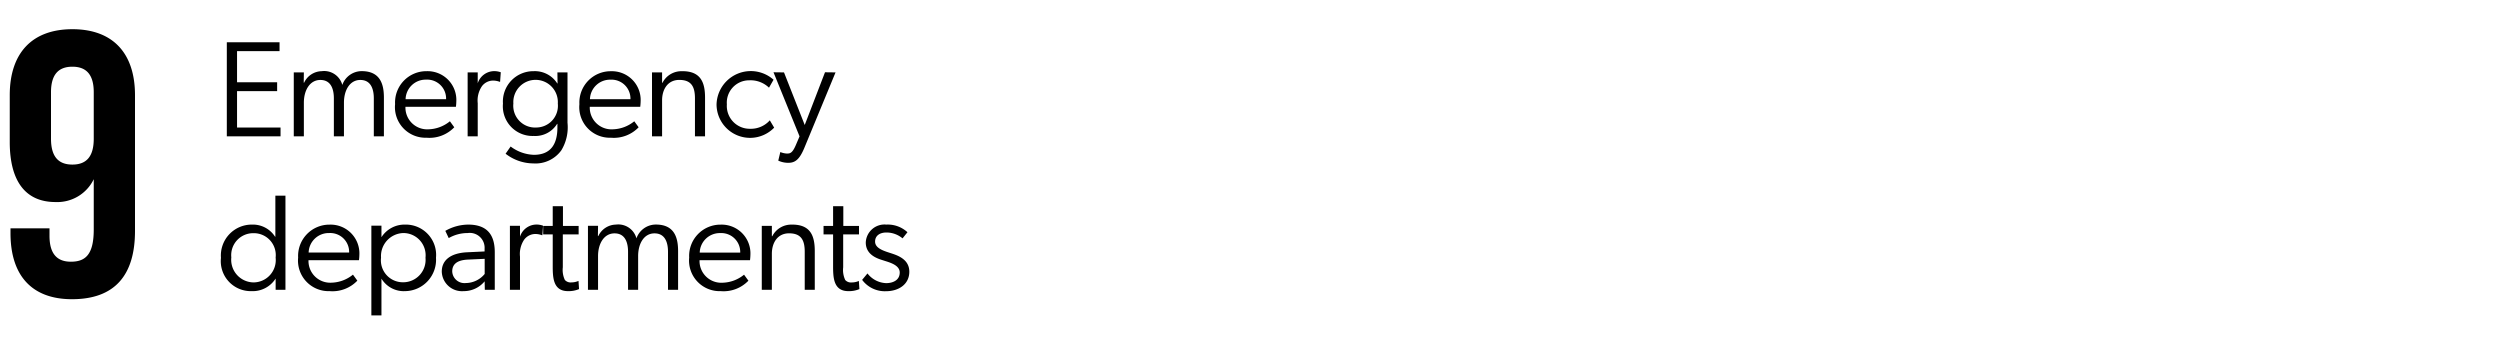
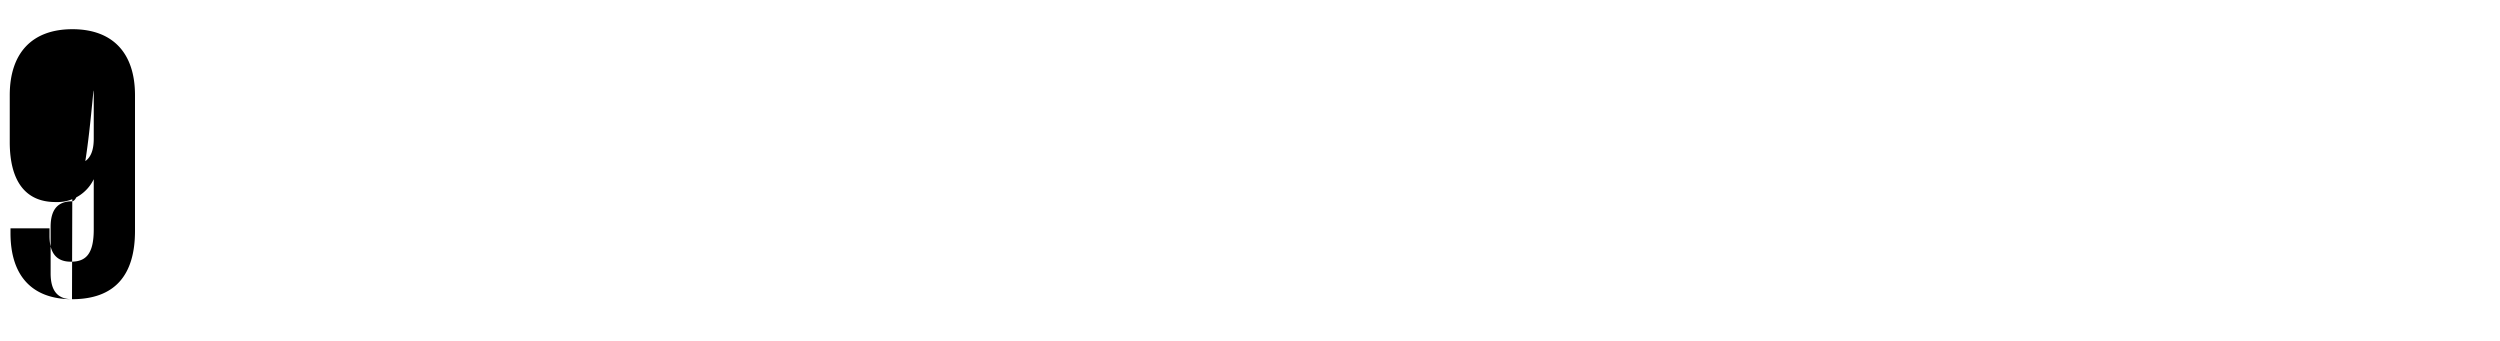
<svg xmlns="http://www.w3.org/2000/svg" width="220" height="30" viewBox="0 0 220 30">
  <defs>
    <clipPath id="clip-Artboard_17">
      <rect width="220" height="30" />
    </clipPath>
  </defs>
  <g id="Artboard_17" data-name="Artboard – 17" clip-path="url(#clip-Artboard_17)">
-     <path id="Path_842" data-name="Path 842" d="M6.336.33C10.1.33,11.88-1.782,11.88-5.676V-17.622c0-3.7-1.947-5.808-5.511-5.808S.858-21.318.858-17.622V-13.5c0,3.4,1.353,5.28,4.026,5.28A3.565,3.565,0,0,0,8.25-10.23v4.422C8.25-3.6,7.524-2.97,6.237-2.97c-1.155,0-1.881-.627-1.881-2.277v-.66H.924v.429C.924-1.782,2.772.33,6.336.33Zm.033-11.847c-1.254,0-1.881-.726-1.881-2.277v-4.092c0-1.518.627-2.244,1.881-2.244S8.25-19.4,8.25-17.886v4.092C8.25-12.243,7.623-11.517,6.369-11.517Z" transform="translate(0 26)" />
-     <path id="Path_833" data-name="Path 833" d="M.96,10H5.688V9.22H1.86v-3.2H5.388v-.78H1.86V2.5H5.6V1.72H.96ZM11.124,5.476A1.653,1.653,0,0,0,9.312,4.264,1.745,1.745,0,0,0,7.764,5.272H7.728l.012-.9H6.852V10H7.74V7.036c0-1.1.528-2,1.452-2,1.008,0,1.188.936,1.188,1.62V10h.888V7.036c0-1.1.516-2,1.44-2,1.008,0,1.188.936,1.188,1.62V10h.888V6.6c0-1.176-.312-2.34-1.956-2.34A1.809,1.809,0,0,0,11.124,5.476ZM20.976,9.2l-.384-.528a3.113,3.113,0,0,1-1.9.708A1.912,1.912,0,0,1,16.68,7.4h4.44a4.2,4.2,0,0,0,.036-.468A2.533,2.533,0,0,0,18.54,4.264a2.753,2.753,0,0,0-2.772,2.9A2.69,2.69,0,0,0,18.54,10.12,3.02,3.02,0,0,0,20.976,9.2Zm-.72-2.472H16.692A1.769,1.769,0,0,1,18.5,5.008,1.666,1.666,0,0,1,20.256,6.724ZM22.152,10h.888V7.084a2.244,2.244,0,0,1,.372-1.5,1.229,1.229,0,0,1,.948-.492,1.65,1.65,0,0,1,.612.108h.036l.06-.84a1.68,1.68,0,0,0-.6-.1A1.529,1.529,0,0,0,23.04,5.332v-.96h-.888Zm7.9-1.1v.312c0,1.4-.528,2.412-2.076,2.412a3.573,3.573,0,0,1-2.04-.732l-.444.636a4.014,4.014,0,0,0,2.436.852A2.8,2.8,0,0,0,30.4,11.224a3.908,3.908,0,0,0,.54-2.424V4.372h-.888l.012.972h-.024a2.337,2.337,0,0,0-2.088-1.08A2.676,2.676,0,0,0,25.26,7.12a2.612,2.612,0,0,0,2.712,2.844A2.25,2.25,0,0,0,30.024,8.9Zm-1.92.324a1.919,1.919,0,0,1-1.956-2.112,1.96,1.96,0,1,1,3.912,0A1.913,1.913,0,0,1,28.128,9.22ZM37.2,9.2l-.384-.528a3.113,3.113,0,0,1-1.9.708A1.912,1.912,0,0,1,32.9,7.4h4.44a4.2,4.2,0,0,0,.036-.468,2.533,2.533,0,0,0-2.616-2.664,2.753,2.753,0,0,0-2.772,2.9,2.69,2.69,0,0,0,2.772,2.952A3.02,3.02,0,0,0,37.2,9.2Zm-.72-2.472H32.916a1.769,1.769,0,0,1,1.812-1.716A1.666,1.666,0,0,1,36.48,6.724Zm4.572-2.46A1.864,1.864,0,0,0,39.3,5.284h-.036V4.372h-.888V10h.888V6.832c0-.972.5-1.8,1.512-1.8,1.044,0,1.38.576,1.38,1.62V10h.888V6.592C43.044,5.248,42.66,4.264,41.052,4.264Zm8.076,4.968-.384-.648a2.22,2.22,0,0,1-1.728.744A2.011,2.011,0,0,1,44.964,7.18a1.963,1.963,0,0,1,1.968-2.112,2.341,2.341,0,0,1,1.74.648l.4-.7a3.015,3.015,0,0,0-5.016,2.172,2.951,2.951,0,0,0,5.076,2.04ZM51.36,10l-.312.732c-.324.768-.528.78-.816.78a1.764,1.764,0,0,1-.564-.132l-.18.756a2.092,2.092,0,0,0,.876.192c.6,0,.984-.276,1.416-1.308l2.748-6.648L53.6,4.36,51.816,9,49.992,4.372l-.924-.012ZM5.256,23.5H6.12V15.22H5.232v3.612H5.208A2.319,2.319,0,0,0,3.18,17.764,2.719,2.719,0,0,0,.444,20.692,2.638,2.638,0,0,0,3.132,23.62a2.383,2.383,0,0,0,2.112-1.092h.012Zm-1.944-.648a1.991,1.991,0,0,1-1.956-2.2A1.934,1.934,0,0,1,3.312,18.52a1.929,1.929,0,0,1,1.944,2.148A1.965,1.965,0,0,1,3.312,22.852Zm9.132-.156-.384-.528a3.113,3.113,0,0,1-1.9.708A1.912,1.912,0,0,1,8.148,20.9h4.44a4.2,4.2,0,0,0,.036-.468,2.533,2.533,0,0,0-2.616-2.664,2.753,2.753,0,0,0-2.772,2.9,2.69,2.69,0,0,0,2.772,2.952A3.02,3.02,0,0,0,12.444,22.7Zm-.72-2.472H8.16a1.769,1.769,0,0,1,1.812-1.716A1.666,1.666,0,0,1,11.724,20.224Zm1.956,5.532h.888V22.528l.012.012a2.3,2.3,0,0,0,2.076,1.08,2.76,2.76,0,0,0,2.712-2.94,2.67,2.67,0,0,0-2.736-2.916,2.408,2.408,0,0,0-2.052,1.092h-.012v-1H13.68Zm2.784-2.916a1.93,1.93,0,0,1-1.932-2.16,2.027,2.027,0,0,1,1.956-2.172,1.958,1.958,0,0,1,1.956,2.172A1.972,1.972,0,0,1,16.464,22.84Zm7.2.66h.876V20.2c0-1.584-.708-2.436-2.352-2.436a4.134,4.134,0,0,0-2,.552l.3.636a3.336,3.336,0,0,1,1.668-.444,1.307,1.307,0,0,1,1.488,1.368v.252l-1.524.072c-1.536.072-2.244.744-2.244,1.7A1.78,1.78,0,0,0,21.8,23.62a2.375,2.375,0,0,0,1.848-.864Zm-.012-2.724v1.332a2.178,2.178,0,0,1-1.668.8,1.075,1.075,0,0,1-1.188-1.02c0-.576.348-1,1.392-1.044Zm2.22,2.724h.888V20.584a2.244,2.244,0,0,1,.372-1.5,1.229,1.229,0,0,1,.948-.492,1.65,1.65,0,0,1,.612.108h.036l.06-.84a1.68,1.68,0,0,0-.6-.1,1.529,1.529,0,0,0-1.428,1.068v-.96h-.888Zm6.084-.06-.048-.72a1.6,1.6,0,0,1-.624.132.677.677,0,0,1-.576-.216,2.062,2.062,0,0,1-.18-1.116V18.628H31.92v-.744H30.54v-1.74h-.9v1.74H28.8v.744h.84V21.34c0,1.02,0,2.28,1.344,2.28A2.343,2.343,0,0,0,31.956,23.44Zm5.052-4.464A1.653,1.653,0,0,0,35.2,17.764a1.745,1.745,0,0,0-1.548,1.008h-.036l.012-.9h-.888V23.5h.888V20.536c0-1.1.528-2,1.452-2,1.008,0,1.188.936,1.188,1.62V23.5h.888V20.536c0-1.1.516-2,1.44-2,1.008,0,1.188.936,1.188,1.62V23.5h.888V20.1c0-1.176-.312-2.34-1.956-2.34A1.809,1.809,0,0,0,37.008,18.976ZM46.86,22.7l-.384-.528a3.113,3.113,0,0,1-1.9.708,1.912,1.912,0,0,1-2.016-1.98H47a4.2,4.2,0,0,0,.036-.468,2.533,2.533,0,0,0-2.616-2.664,2.753,2.753,0,0,0-2.772,2.9,2.69,2.69,0,0,0,2.772,2.952A3.02,3.02,0,0,0,46.86,22.7Zm-.72-2.472H42.576a1.769,1.769,0,0,1,1.812-1.716A1.666,1.666,0,0,1,46.14,20.224Zm4.572-2.46a1.864,1.864,0,0,0-1.752,1.02h-.036v-.912h-.888V23.5h.888V20.332c0-.972.5-1.8,1.512-1.8,1.044,0,1.38.576,1.38,1.62V23.5H52.7V20.092C52.7,18.748,52.32,17.764,50.712,17.764Zm5.916,5.676-.048-.72a1.6,1.6,0,0,1-.624.132.677.677,0,0,1-.576-.216,2.062,2.062,0,0,1-.18-1.116V18.628h1.392v-.744h-1.38v-1.74h-.9v1.74h-.84v.744h.84V21.34c0,1.02,0,2.28,1.344,2.28A2.343,2.343,0,0,0,56.628,23.44Zm.708-1.38-.468.564a2.486,2.486,0,0,0,2.088,1c1.164,0,2.064-.636,2.064-1.716,0-1.212-1.248-1.5-1.812-1.692-.624-.2-1.2-.444-1.2-.96s.408-.8,1-.8a2.213,2.213,0,0,1,1.416.516l.432-.54A2.555,2.555,0,0,0,59,17.764a1.651,1.651,0,0,0-1.812,1.572c0,1.188,1.2,1.464,1.608,1.6.432.144,1.38.372,1.38,1.044s-.588.936-1.2.936A2.18,2.18,0,0,1,57.336,22.06Z" transform="translate(19 2)" />
+     <path id="Path_842" data-name="Path 842" d="M6.336.33C10.1.33,11.88-1.782,11.88-5.676V-17.622c0-3.7-1.947-5.808-5.511-5.808S.858-21.318.858-17.622V-13.5c0,3.4,1.353,5.28,4.026,5.28A3.565,3.565,0,0,0,8.25-10.23v4.422C8.25-3.6,7.524-2.97,6.237-2.97c-1.155,0-1.881-.627-1.881-2.277v-.66H.924v.429C.924-1.782,2.772.33,6.336.33Zc-1.254,0-1.881-.726-1.881-2.277v-4.092c0-1.518.627-2.244,1.881-2.244S8.25-19.4,8.25-17.886v4.092C8.25-12.243,7.623-11.517,6.369-11.517Z" transform="translate(0 26)" />
  </g>
</svg>